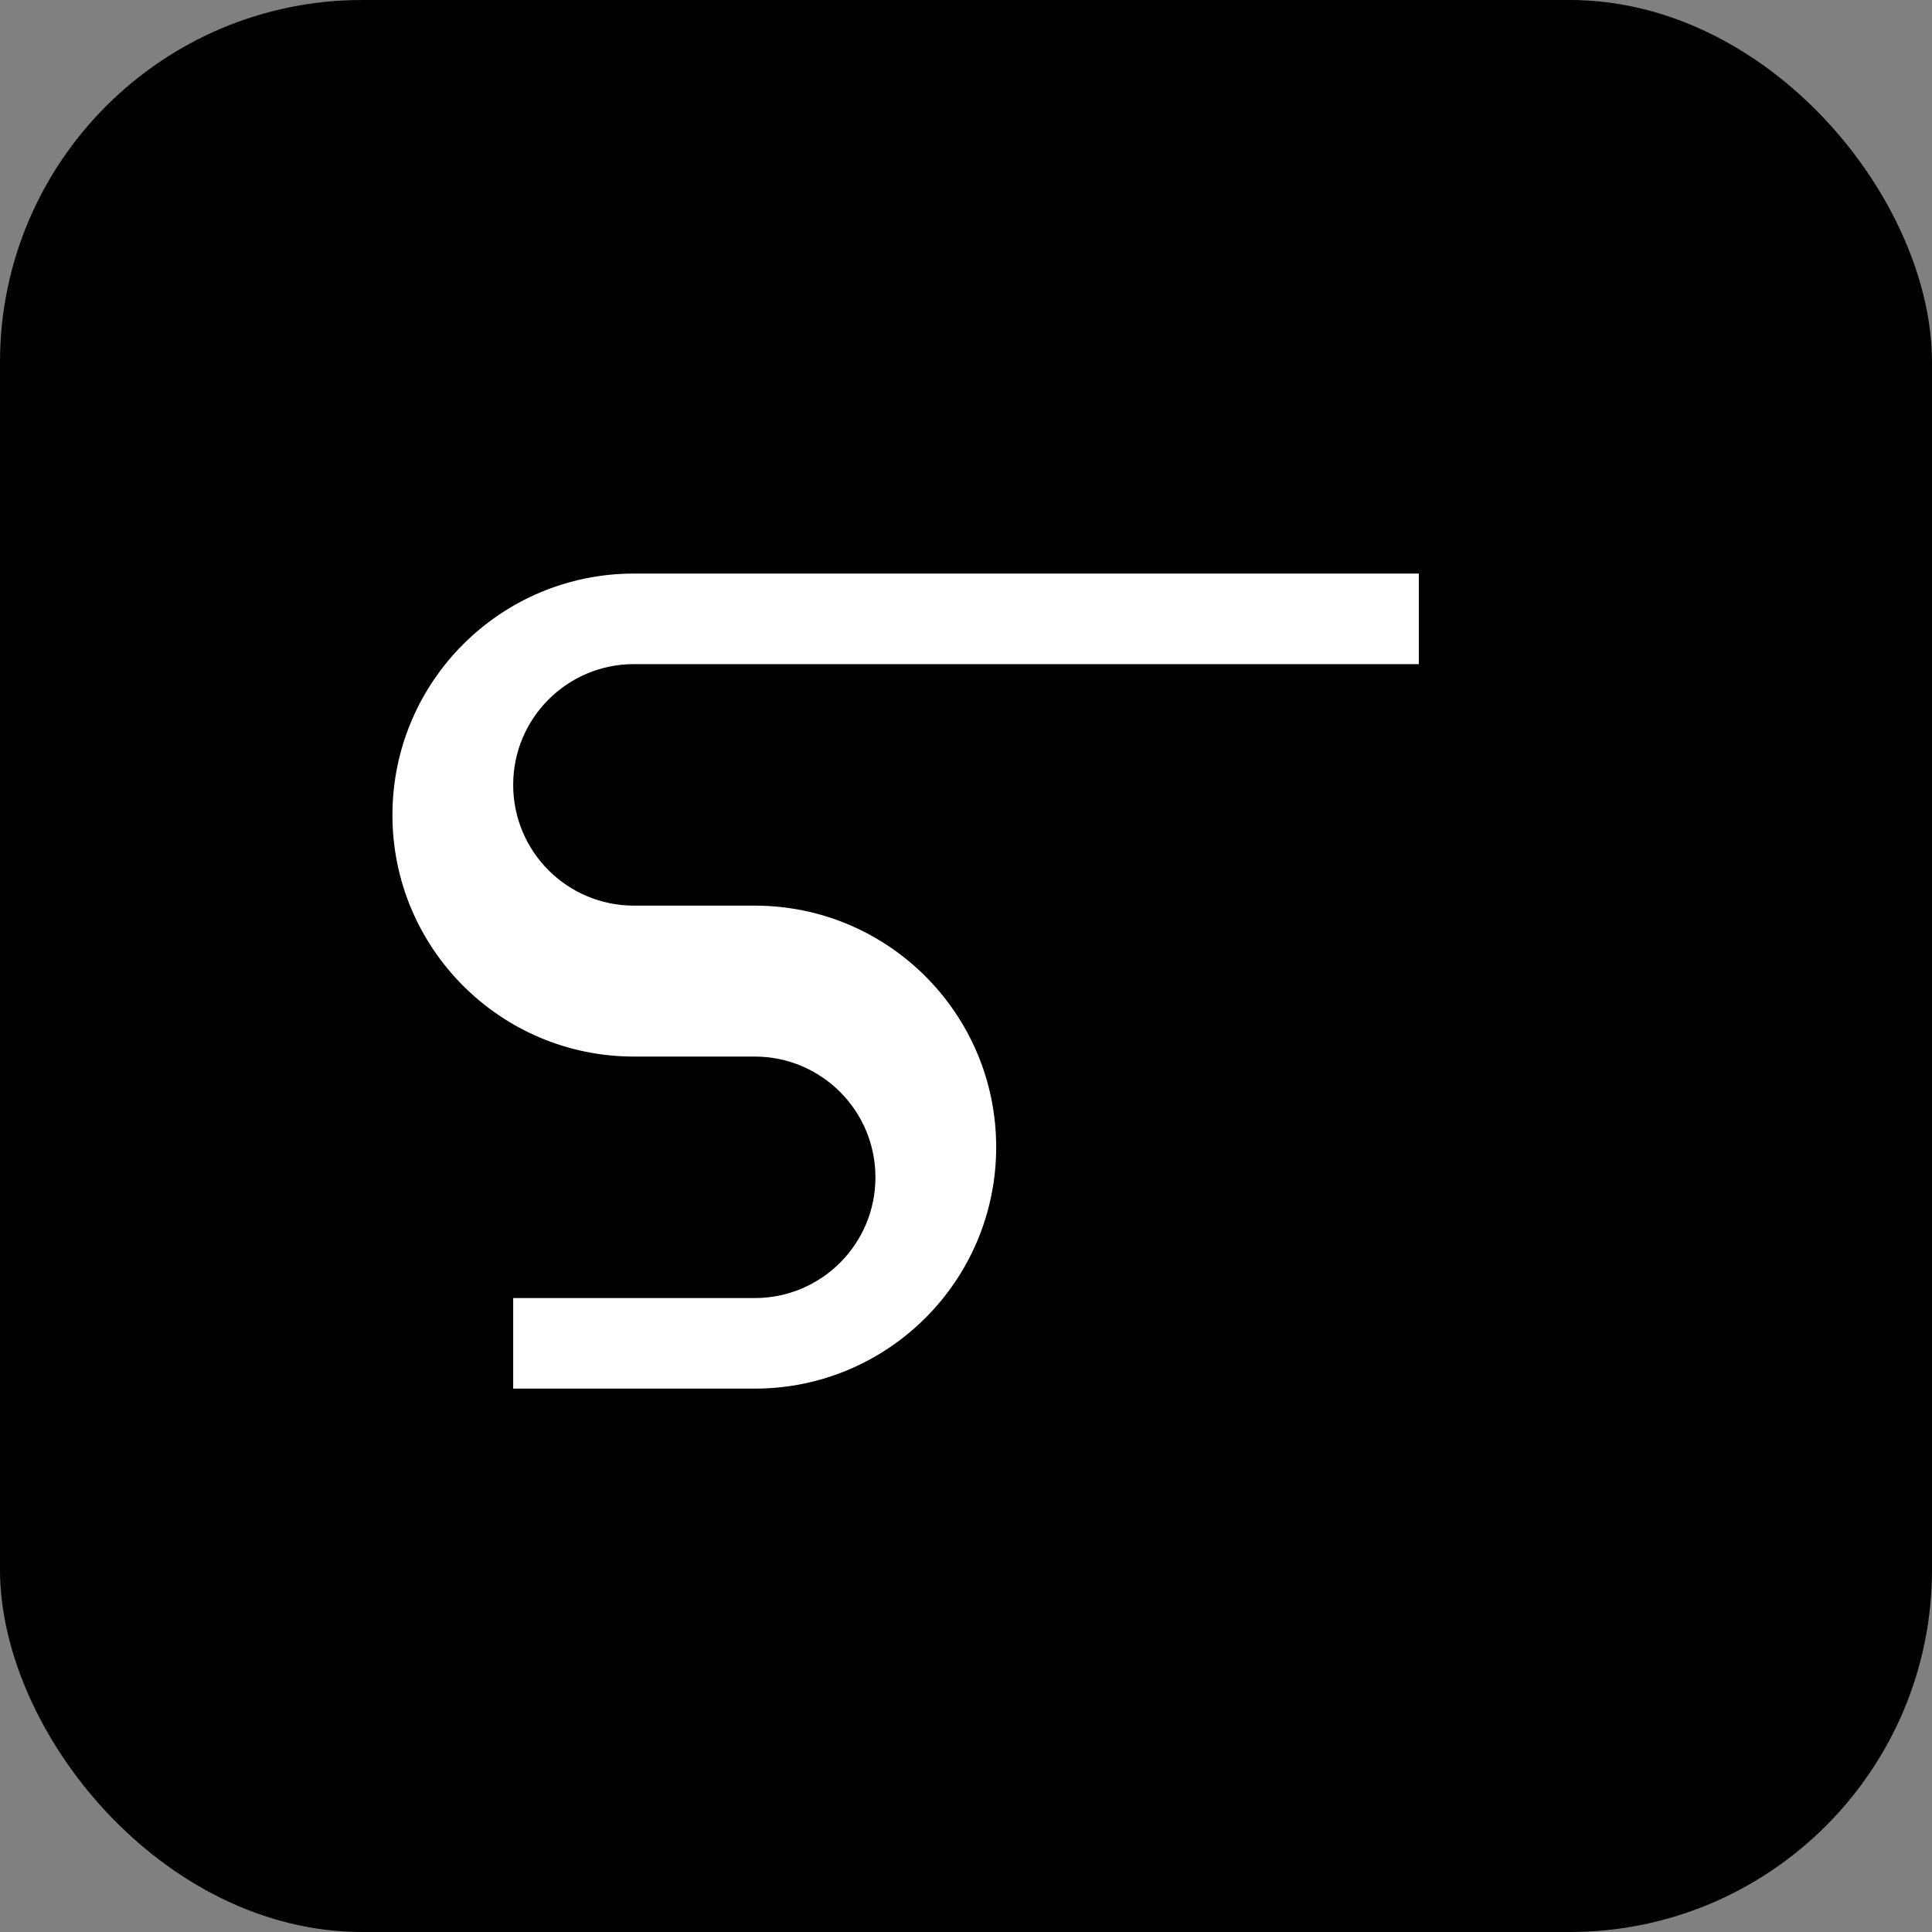
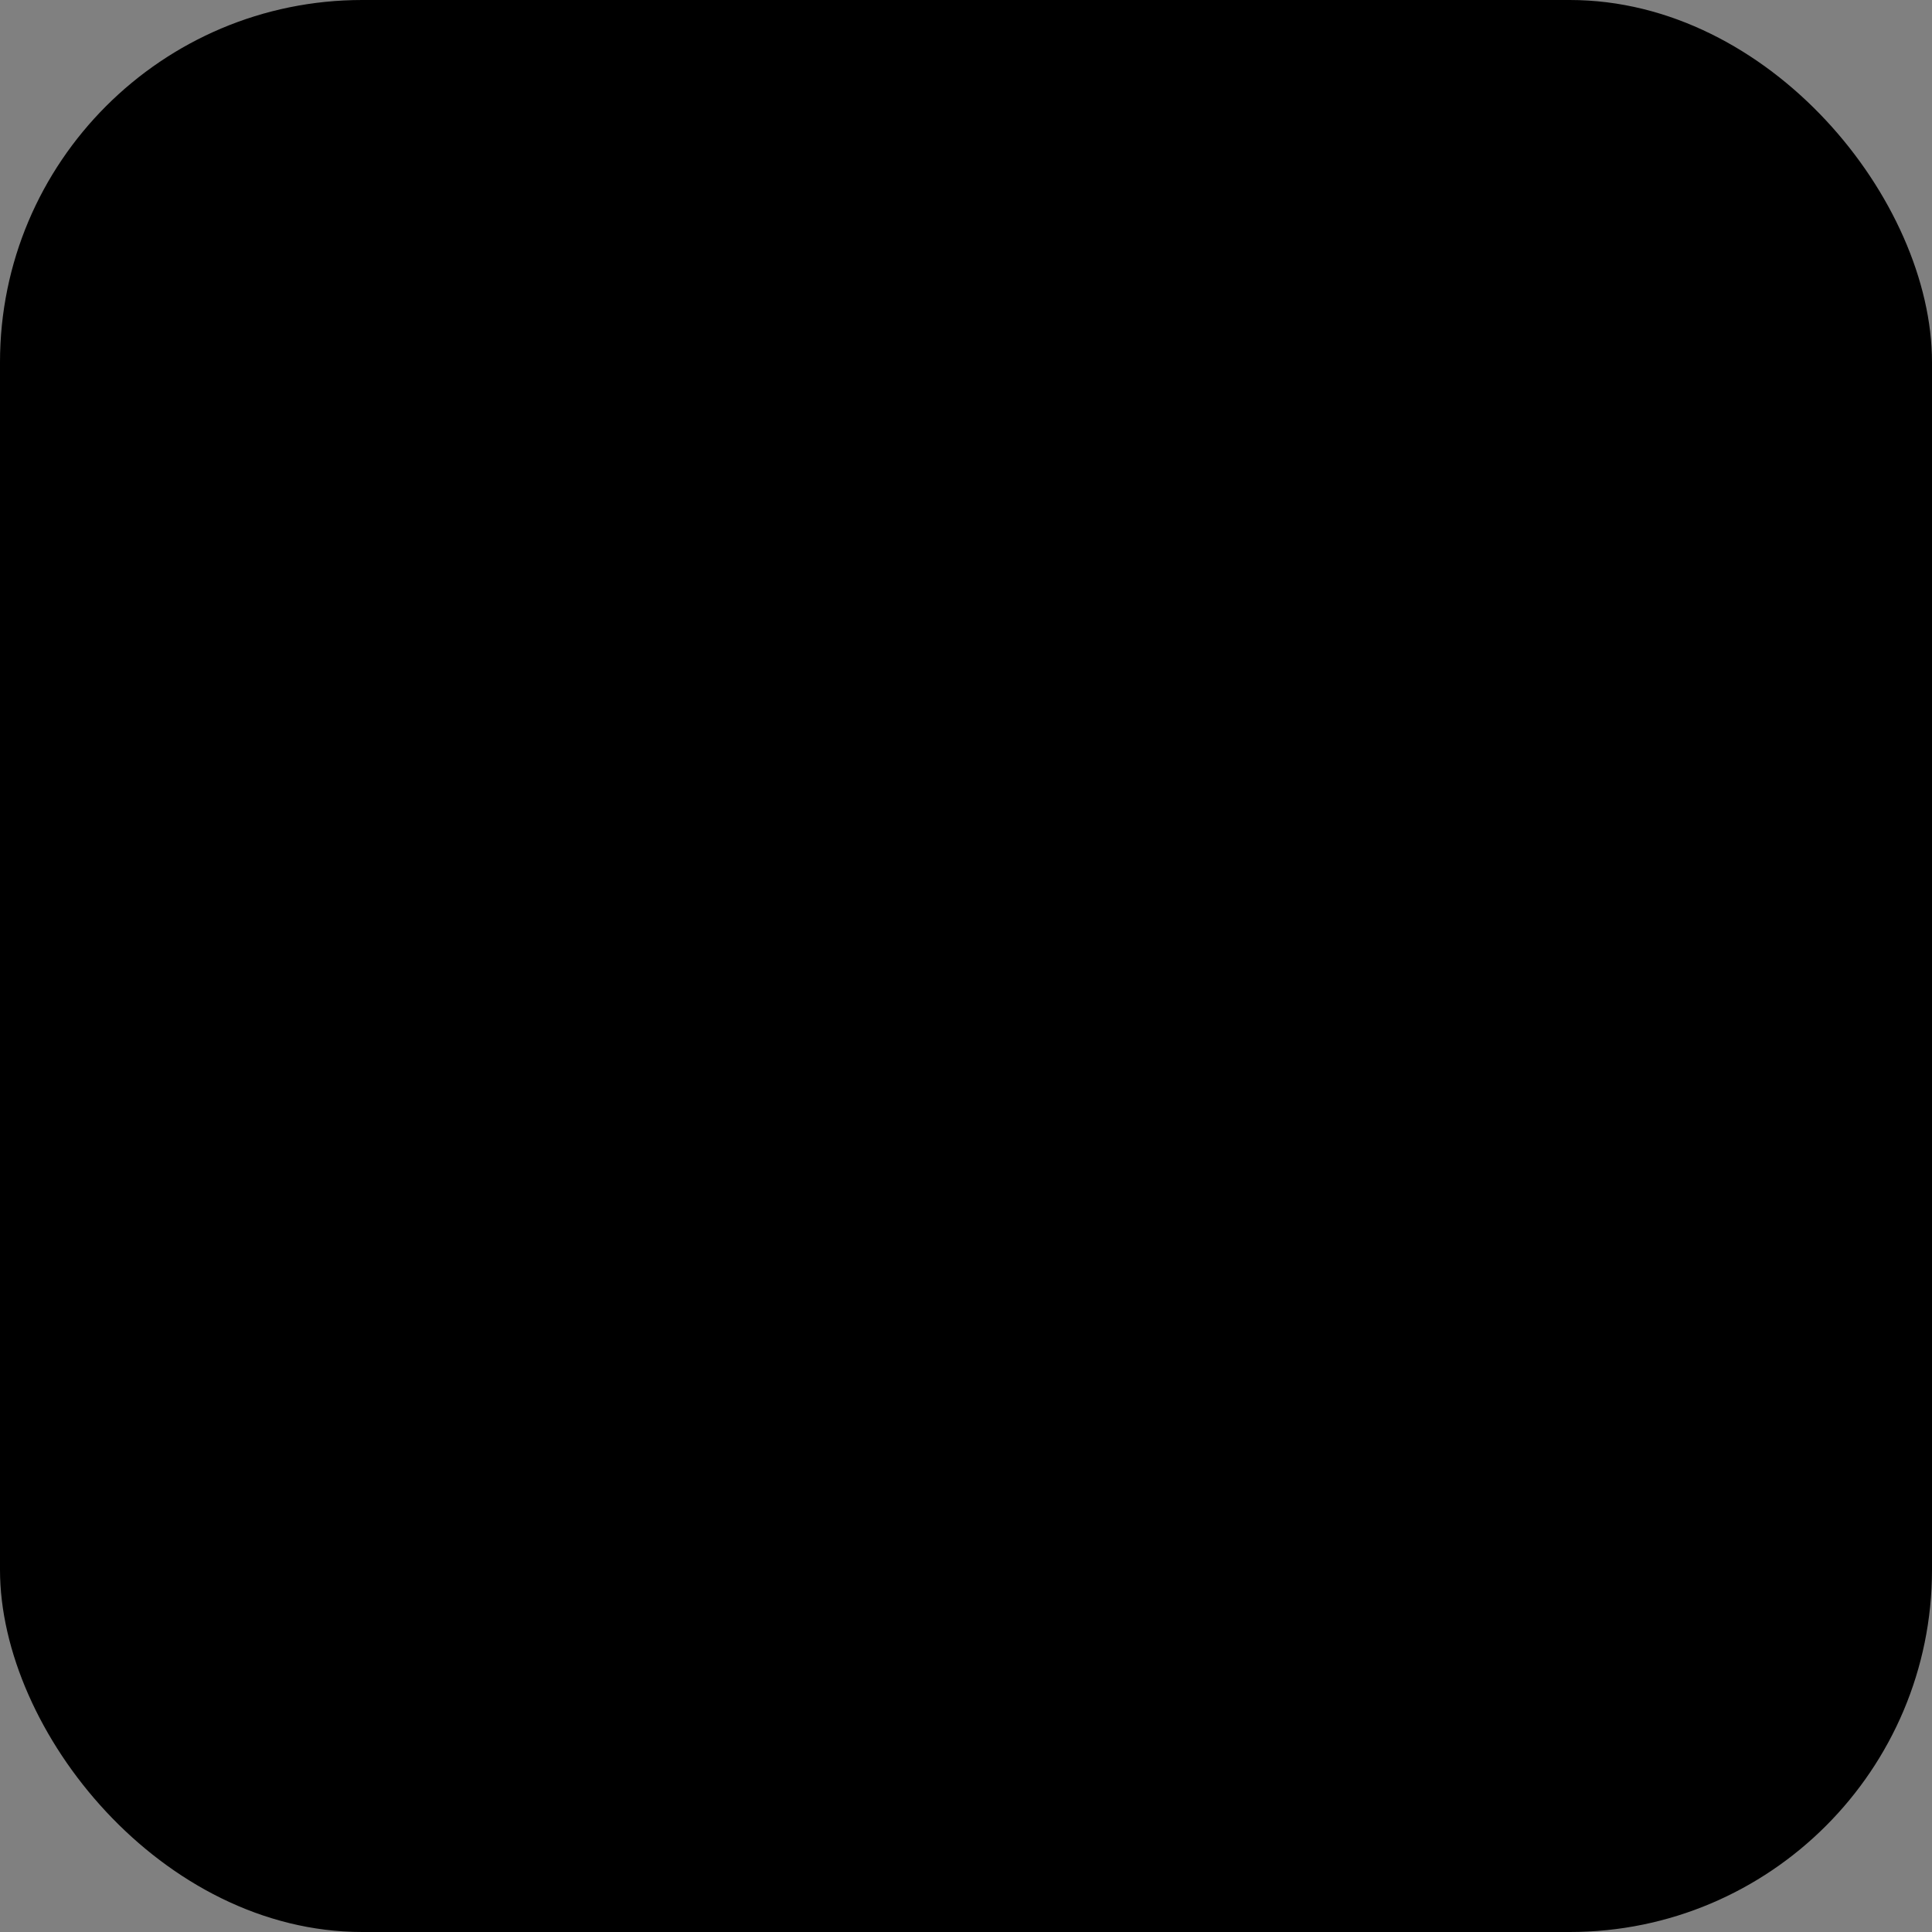
<svg xmlns="http://www.w3.org/2000/svg" width="32" height="32" viewBox="0 0 32 32" fill="none">
  <rect x="0" y="0" width="32" height="32" fill="#808080" stroke="none" />
  <rect width="32" height="32" rx="6" fill="black" />
-   <path d="M8.5 23V21.5H12.5C13.605 21.5 14.5 20.605 14.5 19.5C14.5 18.395 13.605 17.5 12.5 17.5H10.5C8.291 17.5 6.5 15.709 6.5 13.5C6.5 11.291 8.291 9.5 10.5 9.5H23.5V11H10.5C9.395 11 8.5 11.895 8.5 13C8.5 14.105 9.395 15 10.5 15H12.5C14.709 15 16.5 16.791 16.5 19C16.5 21.209 14.709 23 12.5 23H8.5Z" fill="white" />
</svg>